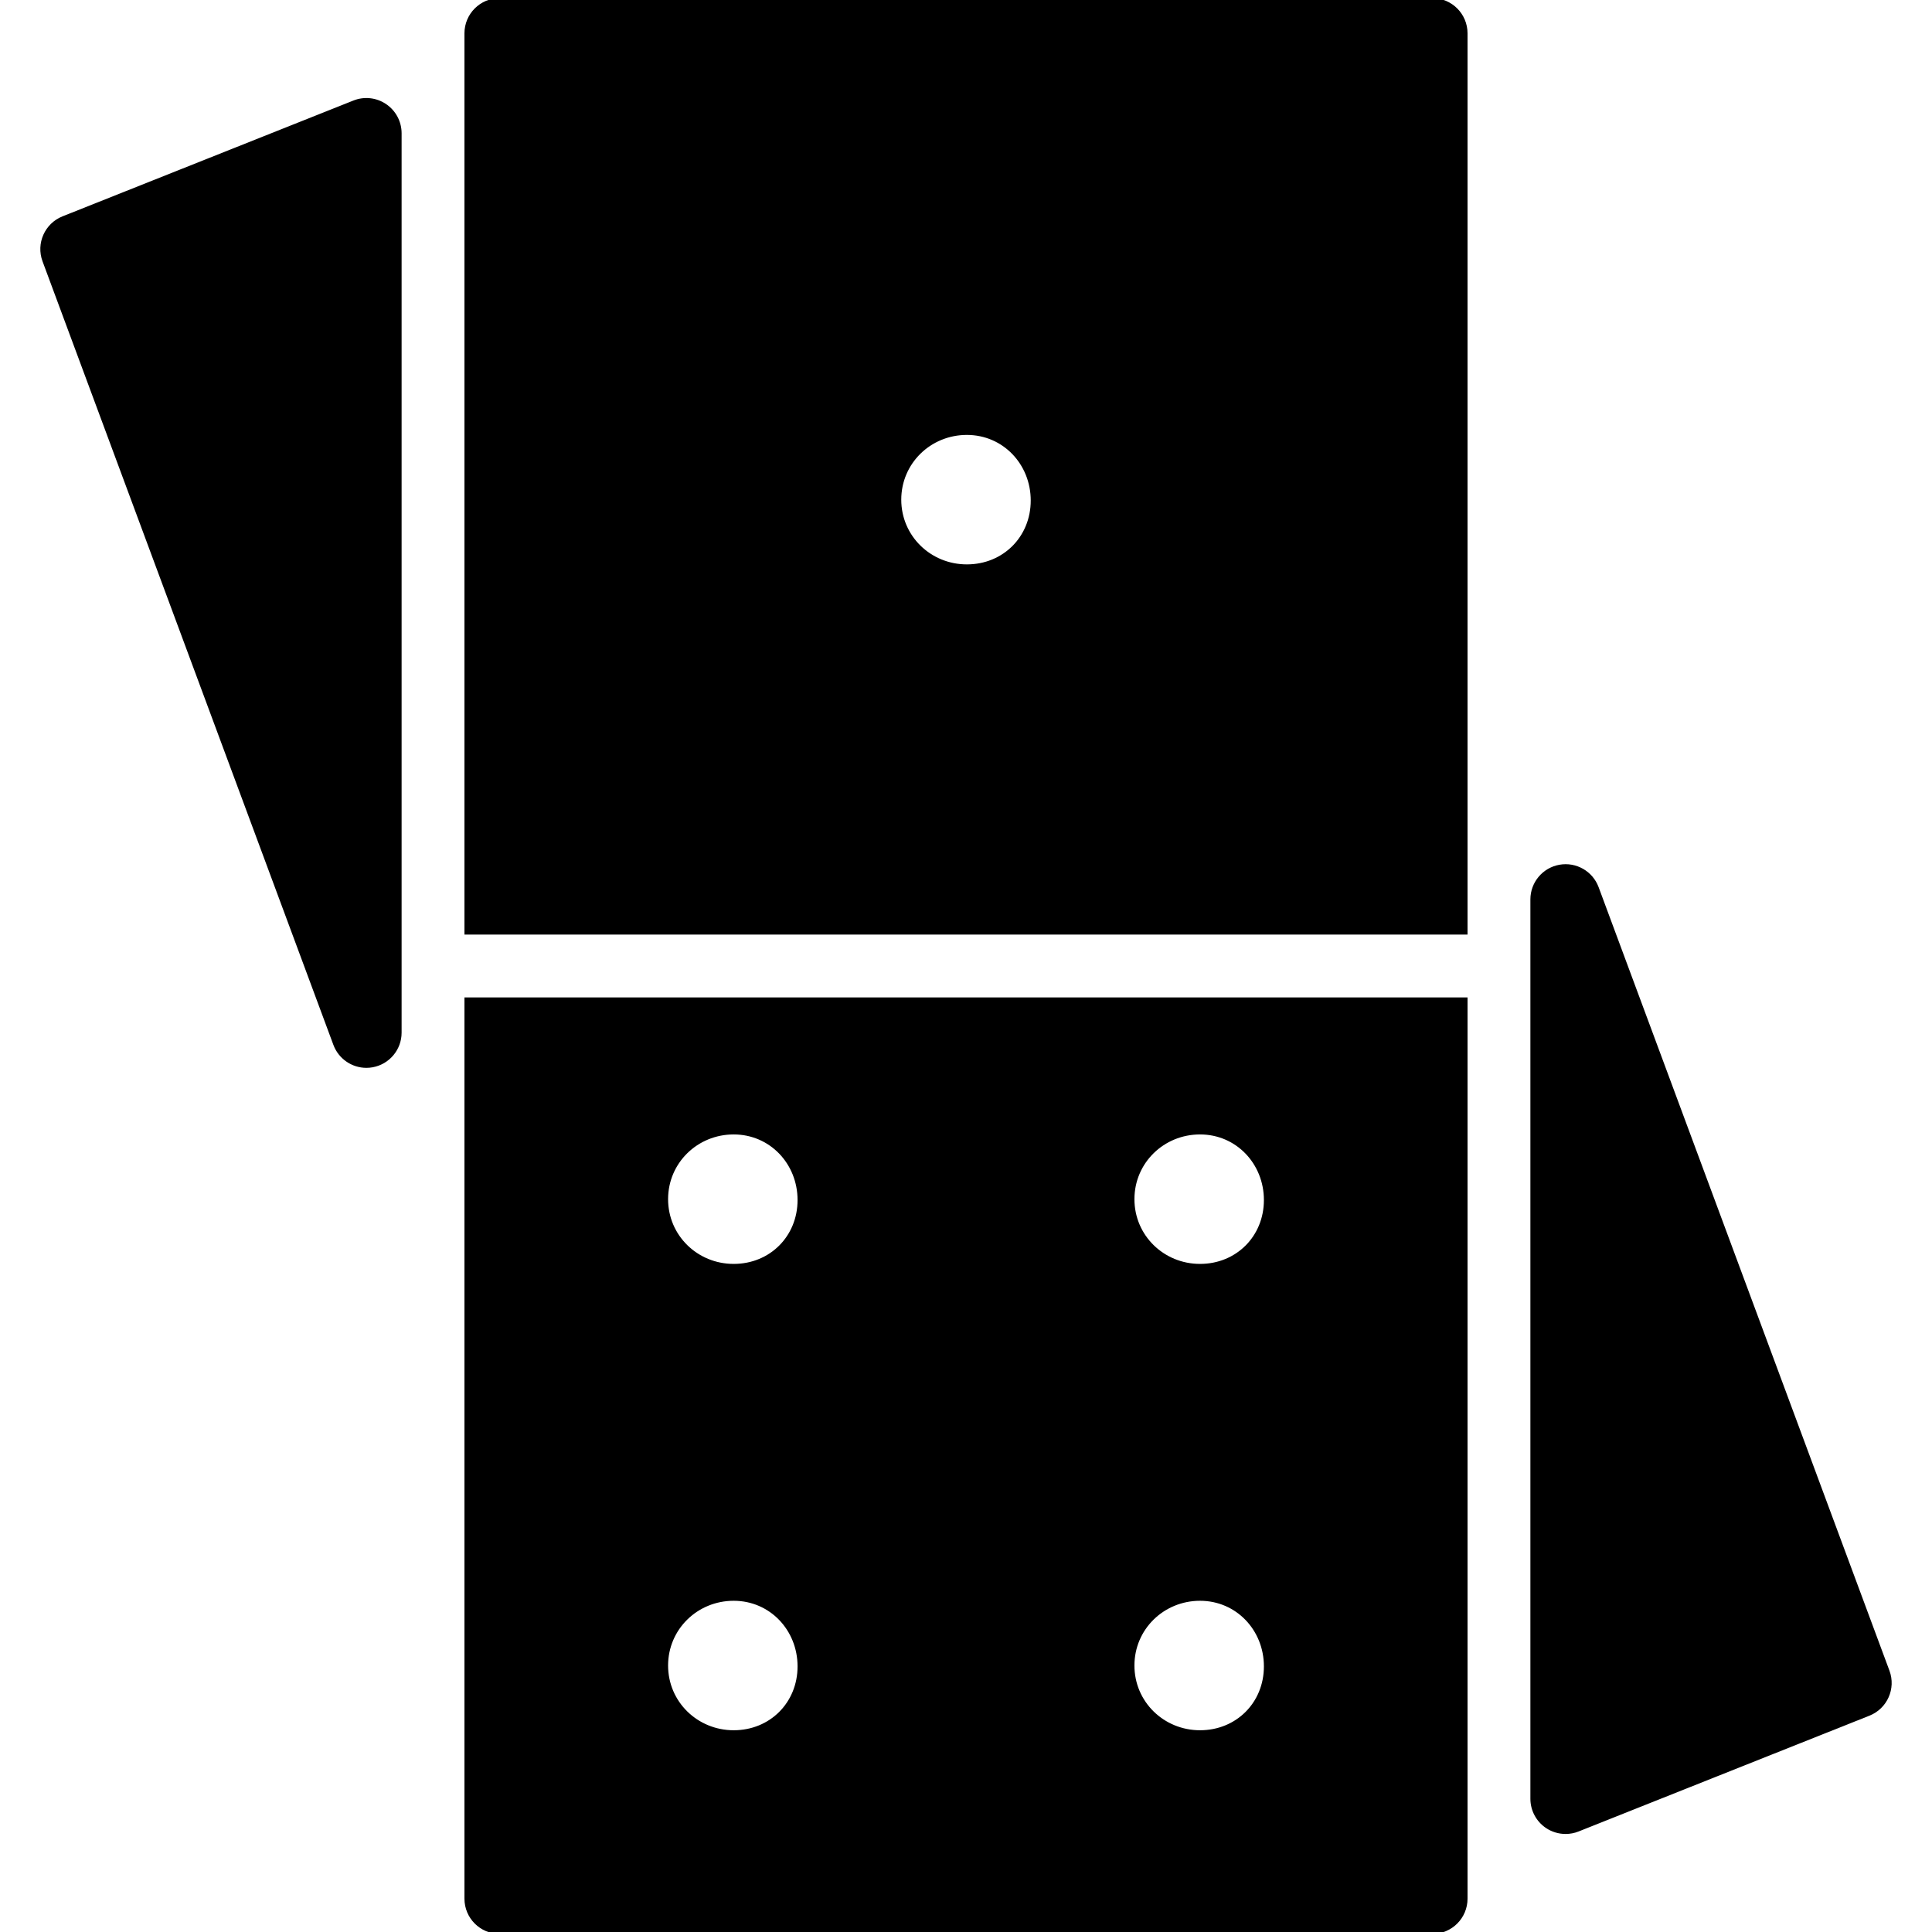
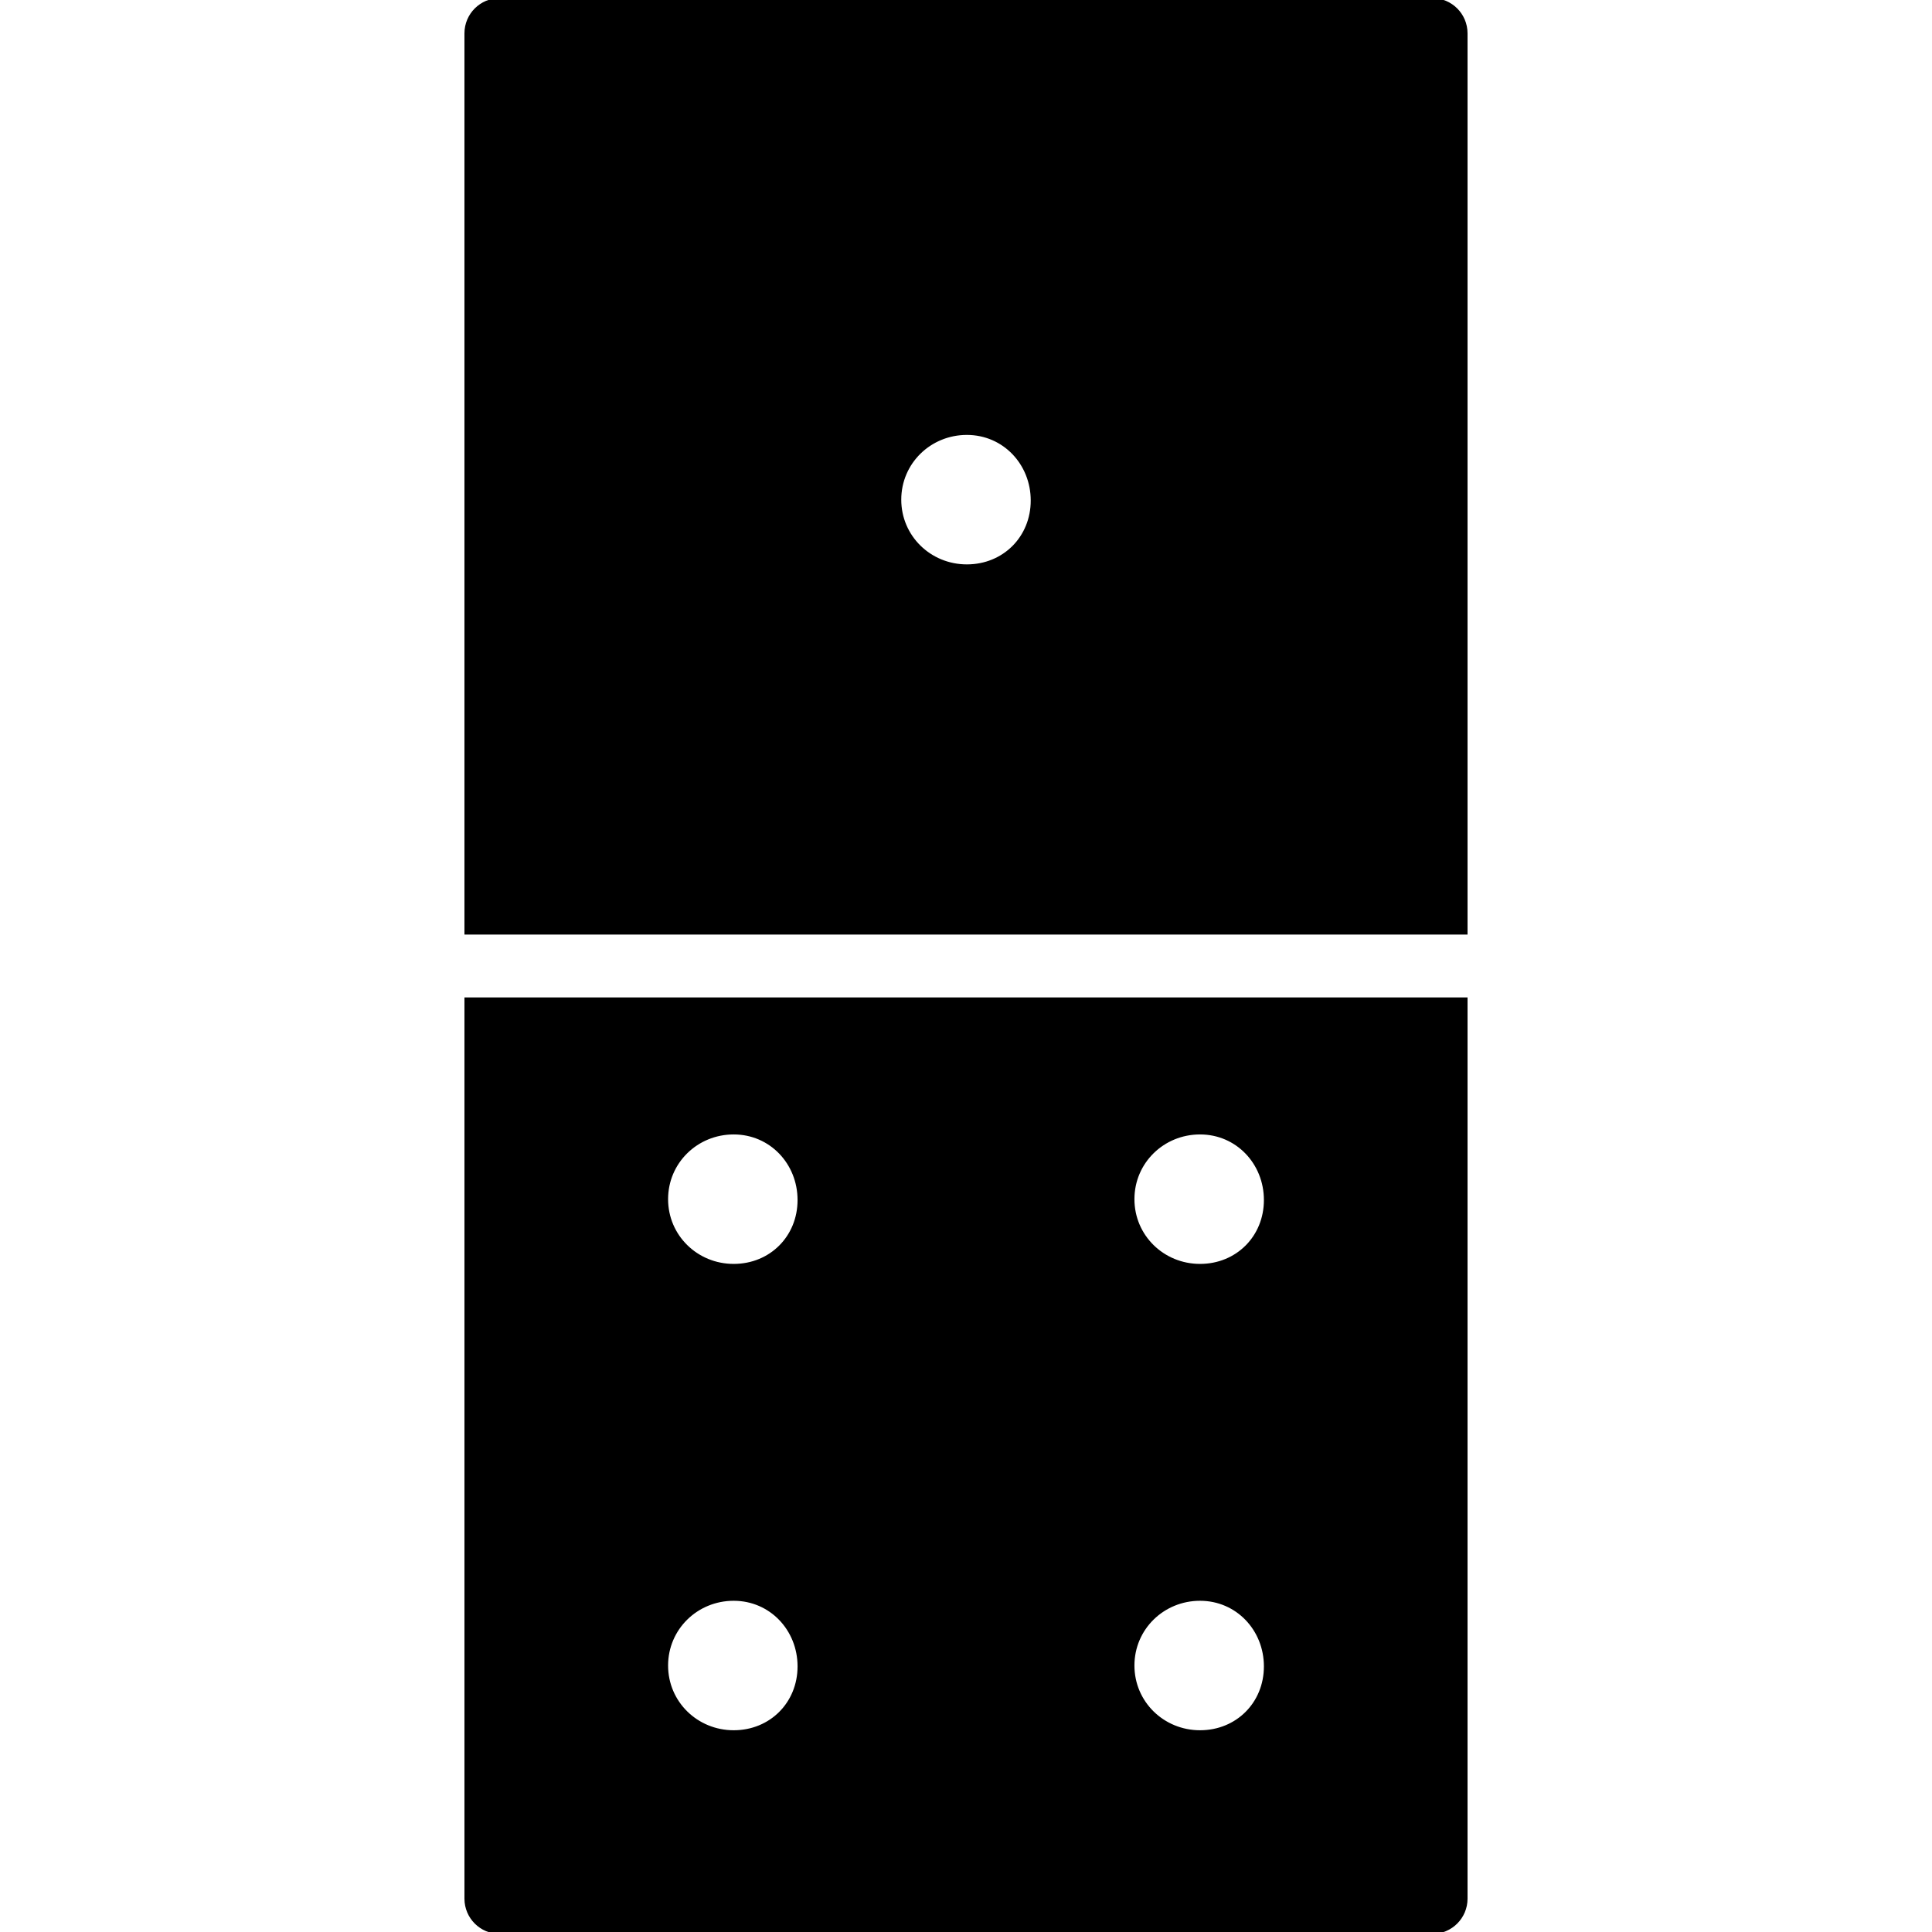
<svg xmlns="http://www.w3.org/2000/svg" fill="hsla(0, 0%, 100%, .6)" height="200px" width="200px" version="1.1" id="Layer_1" viewBox="0 0 512 512" xml:space="preserve" stroke="hsla(0, 0%, 100%, .6)">
  <g id="SVGRepo_bgCarrier" stroke-width="0" />
  <g id="SVGRepo_tracerCarrier" stroke-linecap="round" stroke-linejoin="round" />
  <g id="SVGRepo_iconCarrier">
    <g>
      <g>
        <g>
          <path d="M379.585,0H132.412c-4.873,0-8.828,3.955-8.828,8.828v238.345h264.828V8.828C388.412,3.955,384.458,0,379.585,0z M256.228,150.069c-9.878,0-17.885-7.777-17.885-17.655c0-9.878,8.007-17.655,17.885-17.655c9.878,0,17.426,8.007,17.426,17.885 S266.106,150.069,256.228,150.069z" />
          <path d="M123.585,503.172c0,4.873,3.955,8.828,8.828,8.828h247.172c4.873,0,8.828-3.955,8.828-8.828V264.828H123.585V503.172z M318.021,300.138c9.878,0,17.426,8.007,17.426,17.885s-7.548,17.426-17.426,17.426c-9.878,0-17.885-7.777-17.885-17.655 S308.143,300.138,318.021,300.138z M318.021,423.724c9.878,0,17.426,8.007,17.426,17.885s-7.548,17.426-17.426,17.426 c-9.878,0-17.885-7.777-17.885-17.655C300.137,431.501,308.143,423.724,318.021,423.724z M194.435,300.138 c9.878,0,17.426,8.007,17.426,17.885s-7.548,17.426-17.426,17.426c-9.878,0-17.885-7.777-17.885-17.655 S184.557,300.138,194.435,300.138z M194.435,423.724c9.878,0,17.426,8.007,17.426,17.885s-7.548,17.426-17.426,17.426 c-9.878,0-17.885-7.777-17.885-17.655C176.55,431.501,184.557,423.724,194.435,423.724z" />
-           <path d="M102.056,28.009c-2.428-1.651-5.508-1.986-8.219-0.9L16.746,57.802c-4.449,1.783-6.674,6.788-5.005,11.282 l77.082,207.651c1.306,3.505,4.643,5.756,8.271,5.756c0.521,0,1.042-0.044,1.571-0.141c4.202-0.759,7.265-4.414,7.265-8.686 V35.318C105.931,32.388,104.475,29.651,102.056,28.009z" />
-           <path d="M500.259,442.927l-77.082-207.651c-1.483-3.999-5.623-6.373-9.843-5.614c-4.202,0.759-7.265,4.414-7.265,8.686v238.345 c0,2.931,1.457,5.667,3.875,7.309c1.483,1.006,3.213,1.518,4.952,1.518c1.103,0,2.216-0.203,3.266-0.627l77.091-30.693 C499.703,452.425,501.927,447.42,500.259,442.927z" />
        </g>
      </g>
    </g>
  </g>
</svg>